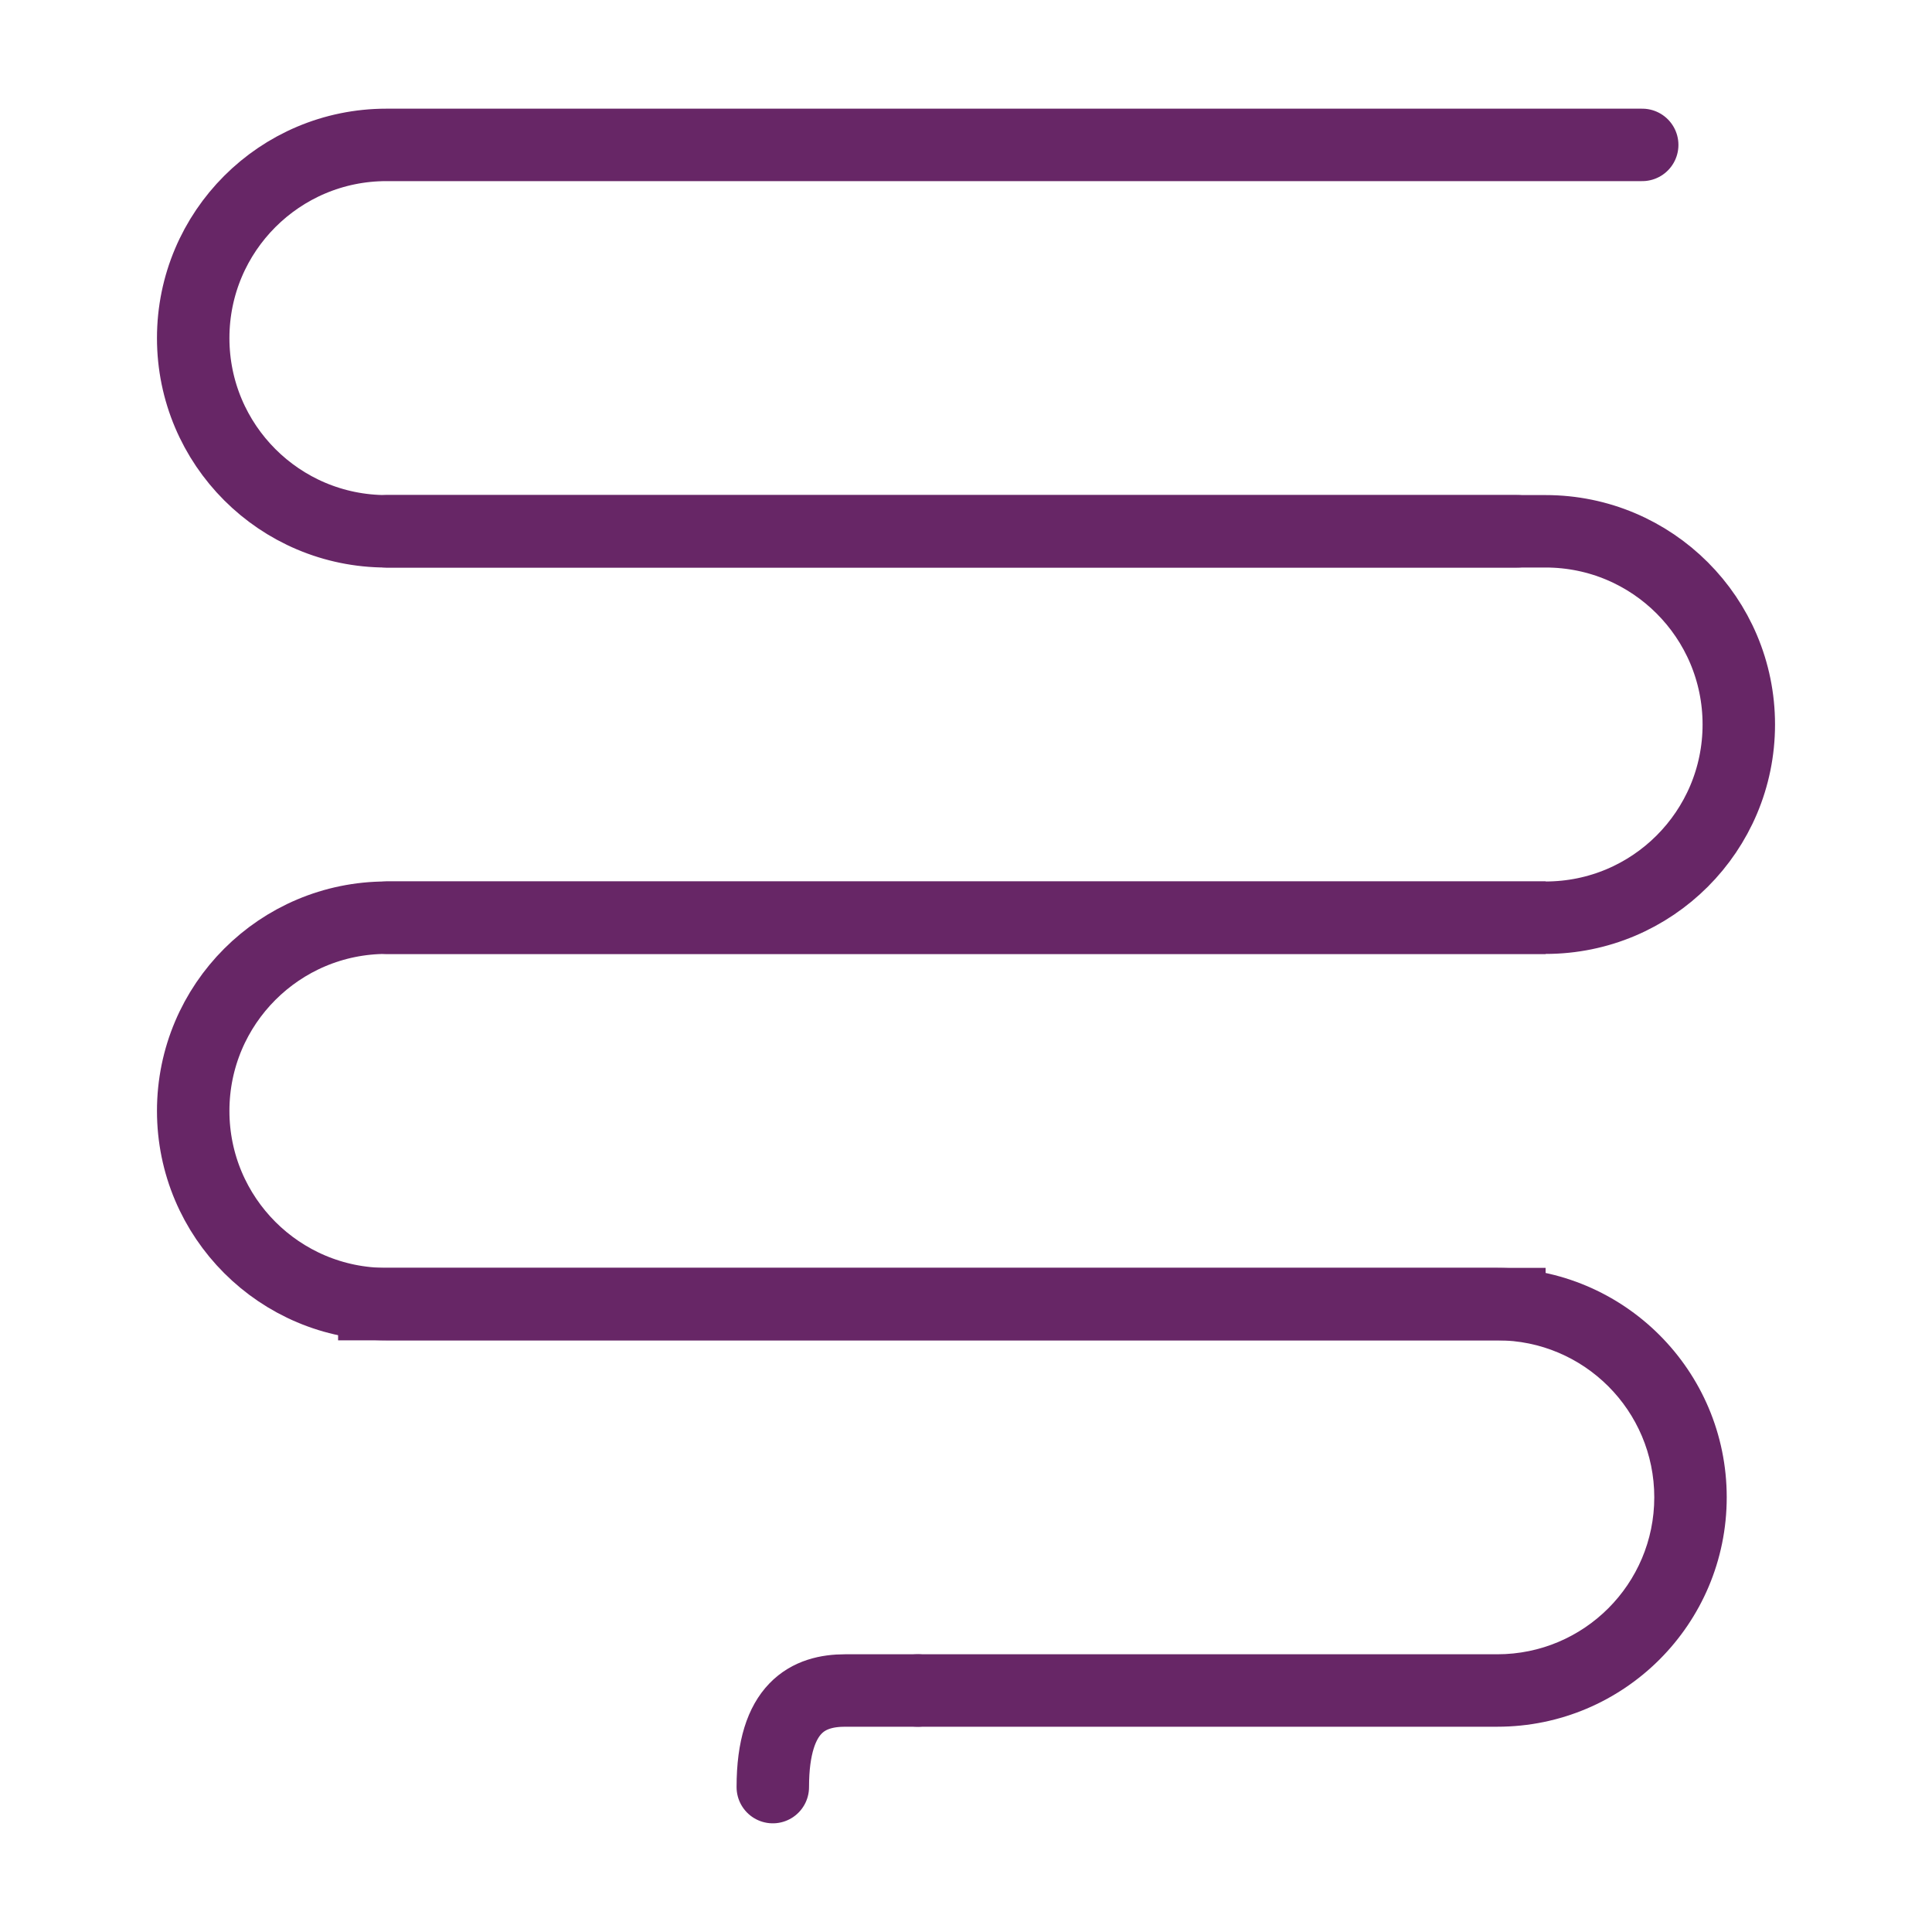
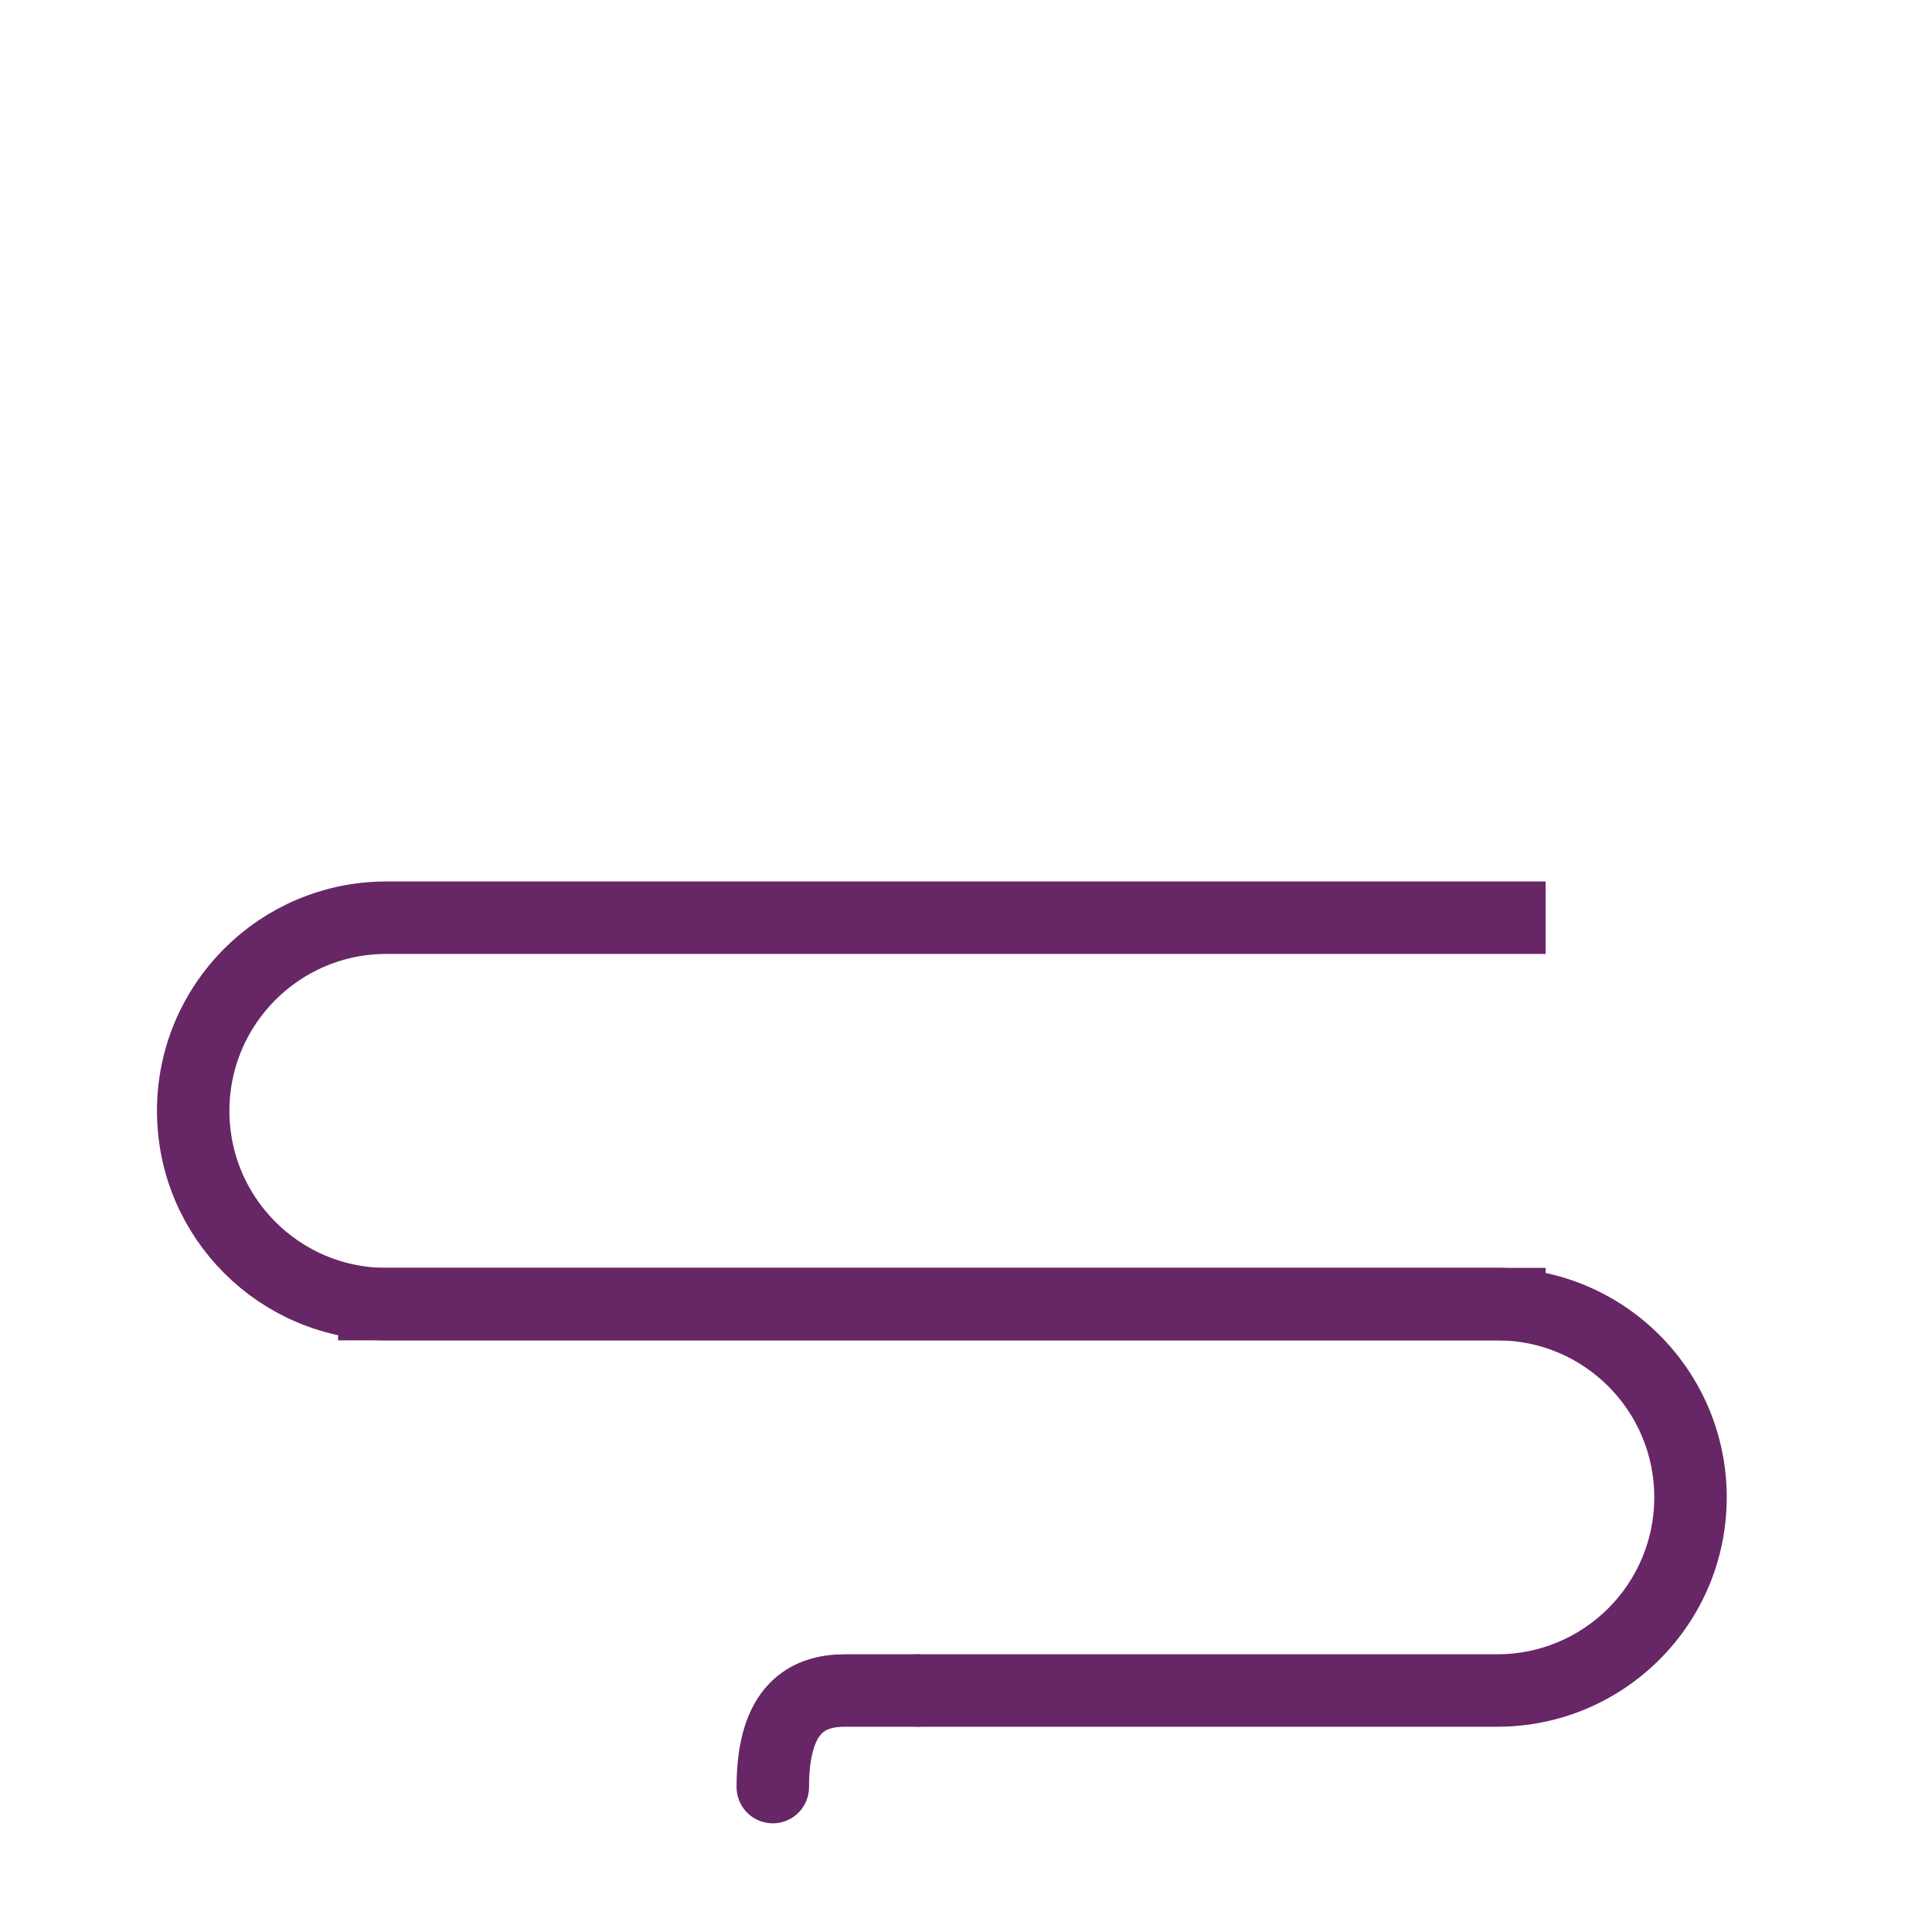
<svg xmlns="http://www.w3.org/2000/svg" width="40" height="40" viewBox="0 0 40 40" fill="none">
-   <path d="M34 3H28.721H8C5.791 3 4 4.791 4 7C4 9.209 5.791 11 8 11H28.721H31.414" stroke="#672666" stroke-width="1.5" stroke-linecap="round" />
  <path d="M32 19H29.25H8C5.791 19 4 20.791 4 23C4 25.209 5.791 27 8 27H29.25H32" stroke="#672666" stroke-width="1.5" />
-   <path d="M8 11H10.75H32C34.209 11 36 12.791 36 15C36 17.209 34.209 19 32 19H10.75H8" stroke="#672666" stroke-width="1.5" stroke-linecap="round" />
  <path d="M19 35.75C18.586 35.75 18.25 35.414 18.25 35C18.25 34.586 18.586 34.25 19 34.25V35.75ZM31 27.75H9.75V26.25H31V27.75ZM9.75 27.75H7V26.25H9.75V27.75ZM19 34.25H31V35.75H19V34.25ZM35.75 31C35.75 33.623 33.623 35.75 31 35.75V34.25C32.795 34.25 34.25 32.795 34.25 31H35.75ZM34.25 31C34.25 29.205 32.795 27.75 31 27.75V26.25C33.623 26.25 35.75 28.377 35.75 31H34.25Z" fill="#672666" />
  <path d="M19 35C18.75 35 18.1 35 17.5 35C16.75 35 16 35.333 16 37" stroke="#672666" stroke-width="1.5" stroke-linecap="round" stroke-linejoin="round" />
</svg>